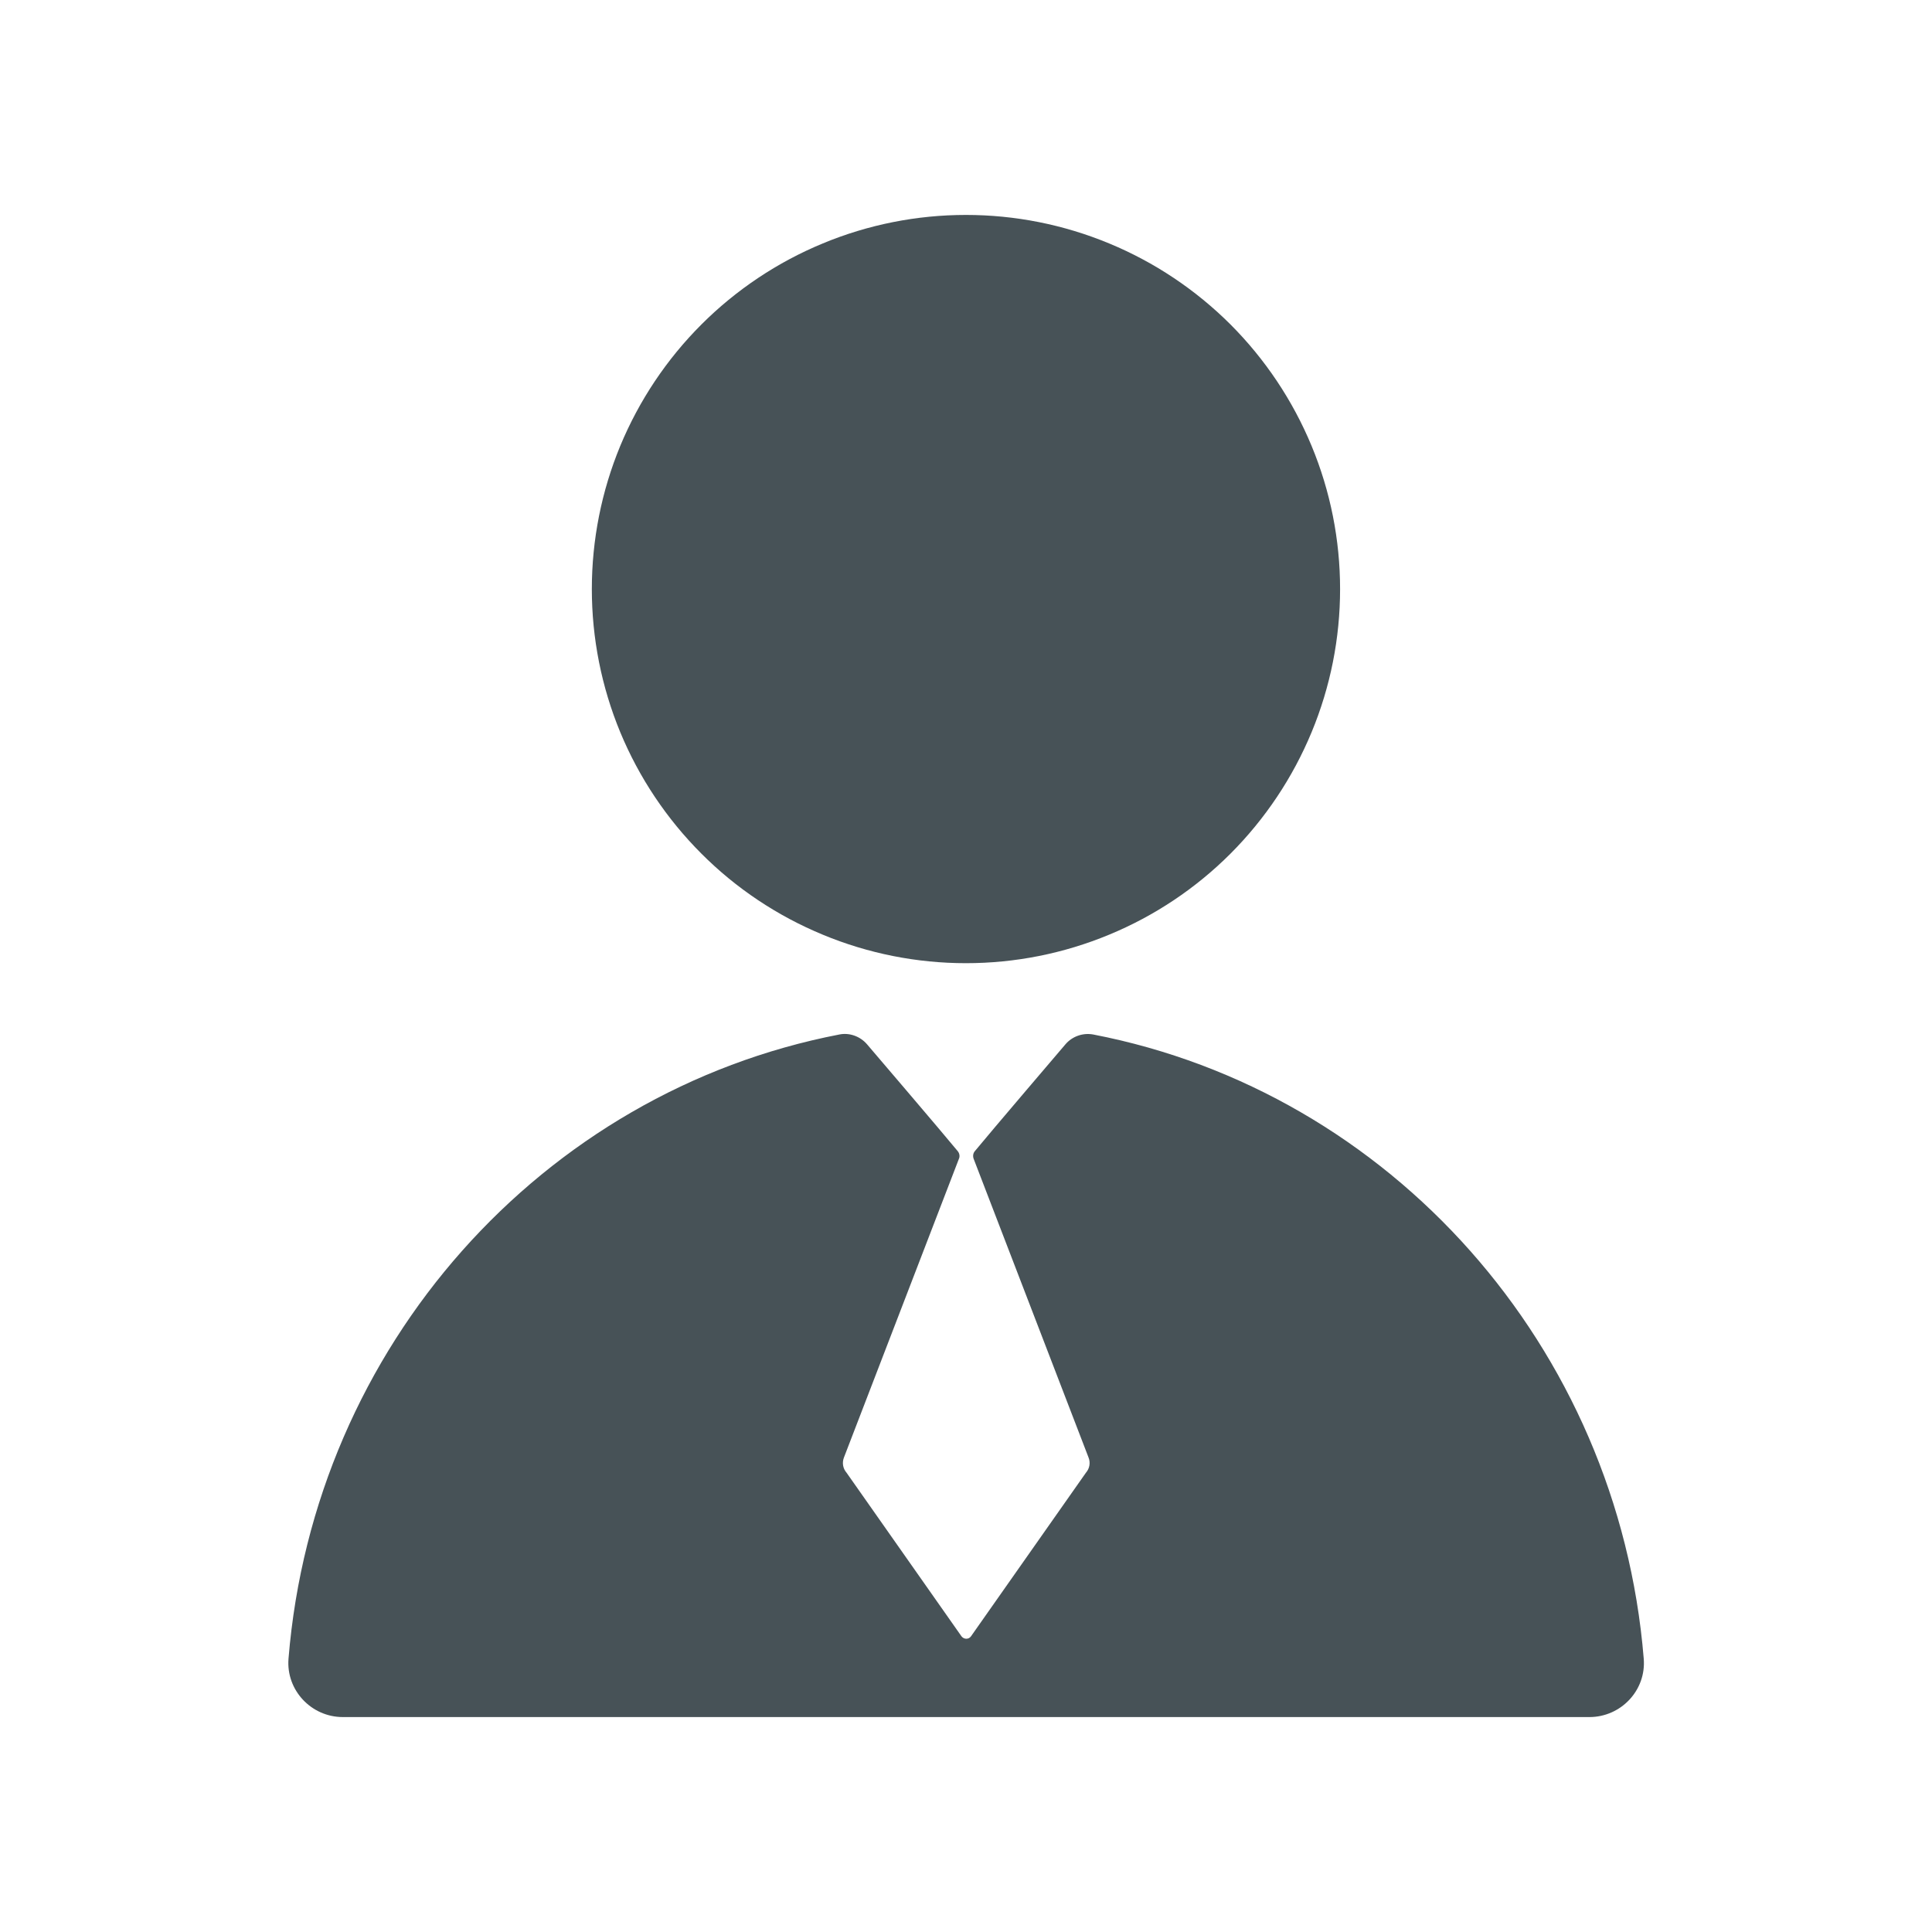
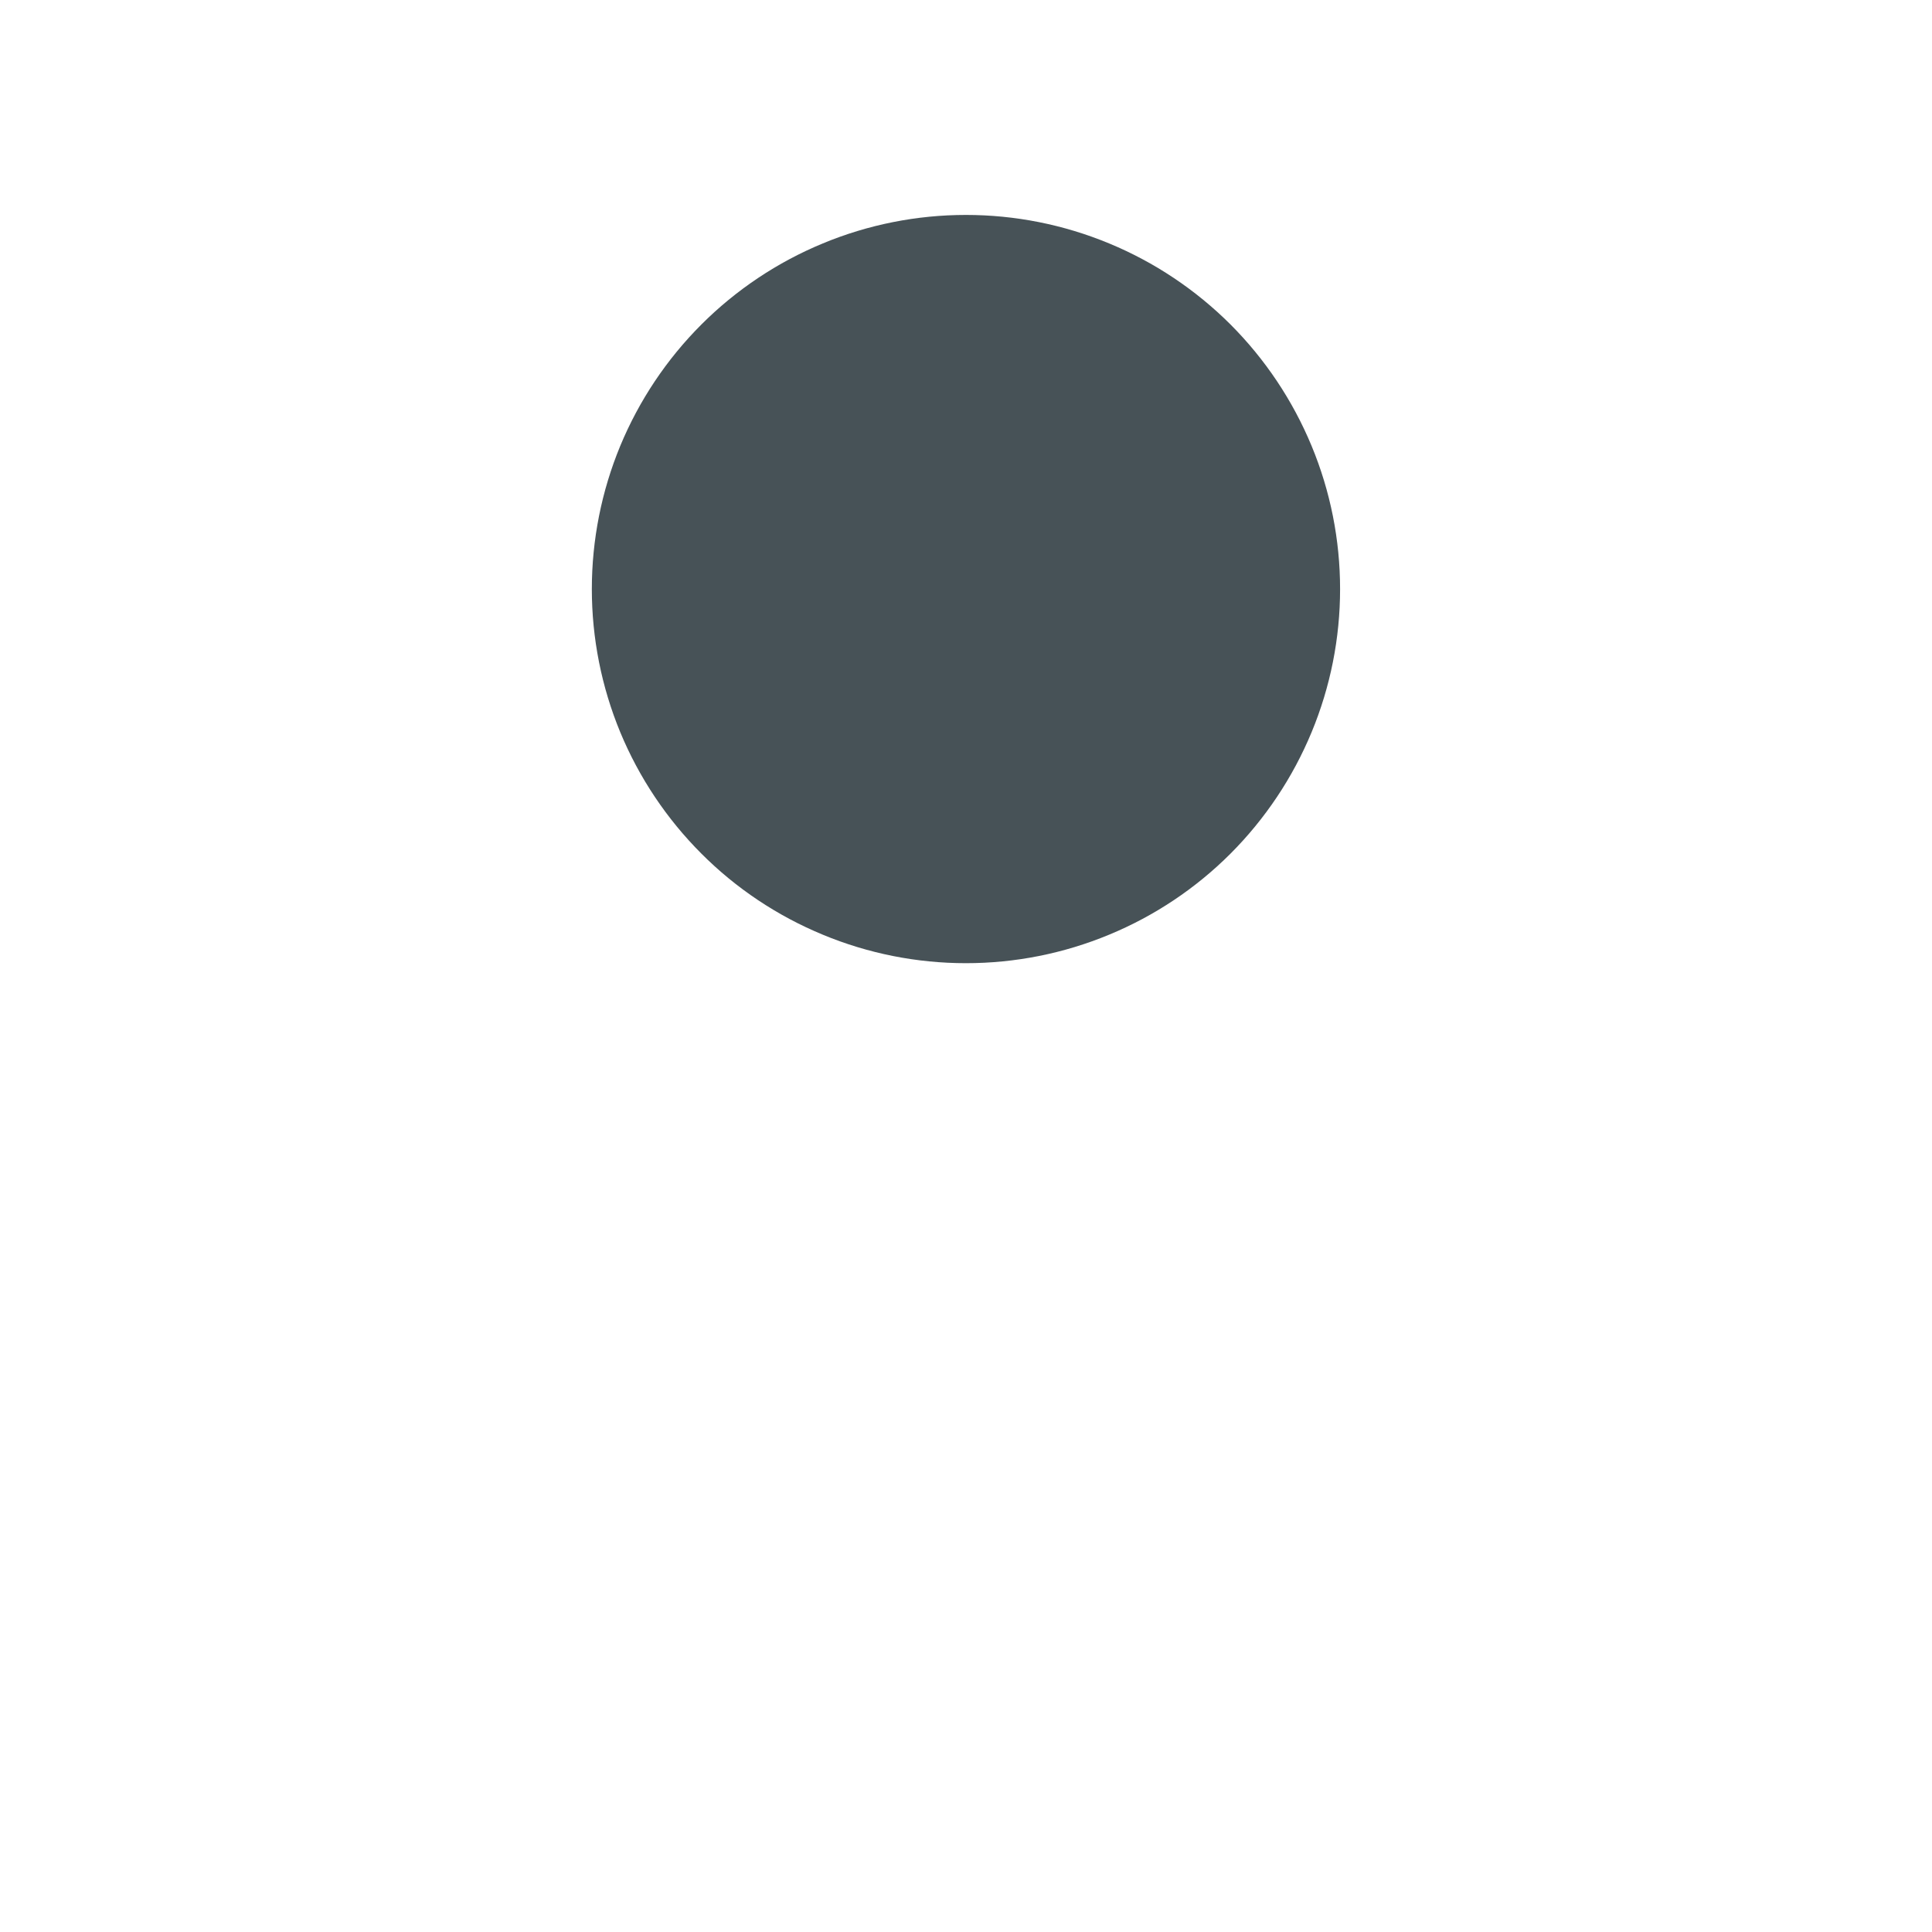
<svg xmlns="http://www.w3.org/2000/svg" width="24" height="24" viewBox="0 0 24 24" fill="none">
  <path d="M7.352 7.318C7.352 7.928 7.472 8.532 7.705 9.096C7.939 9.66 8.281 10.172 8.713 10.604C9.144 11.036 9.657 11.378 10.221 11.611C10.784 11.845 11.389 11.965 11.999 11.965C12.61 11.965 13.214 11.845 13.778 11.611C14.342 11.378 14.854 11.036 15.286 10.604C15.717 10.172 16.059 9.66 16.293 9.096C16.527 8.532 16.647 7.928 16.647 7.318C16.647 6.707 16.527 6.103 16.293 5.539C16.059 4.975 15.717 4.463 15.286 4.031C14.854 3.6 14.342 3.257 13.778 3.024C13.214 2.79 12.61 2.67 11.999 2.67C11.389 2.67 10.784 2.79 10.221 3.024C9.657 3.257 9.144 3.6 8.713 4.031C8.281 4.463 7.939 4.975 7.705 5.539C7.472 6.103 7.352 6.707 7.352 7.318Z" fill="#1A272E" fill-opacity="0.8" />
-   <path d="M20.419 20.604C20.452 20.997 20.136 21.33 19.744 21.33H4.259C3.866 21.33 3.552 20.995 3.584 20.604C3.901 16.718 6.739 13.563 10.426 12.851C10.552 12.825 10.686 12.874 10.77 12.972C10.77 12.972 11.706 14.067 11.898 14.301C11.919 14.327 11.926 14.365 11.912 14.395L10.484 18.105C10.459 18.169 10.47 18.241 10.515 18.293L11.944 20.327C11.975 20.367 12.034 20.367 12.062 20.327L13.491 18.293C13.536 18.241 13.548 18.169 13.522 18.105L12.095 14.395C12.083 14.362 12.088 14.327 12.109 14.301C12.301 14.067 13.236 12.972 13.236 12.972C13.32 12.874 13.452 12.827 13.581 12.851C17.265 13.563 20.101 16.718 20.419 20.604Z" fill="#1A272E" fill-opacity="0.8" />
</svg>